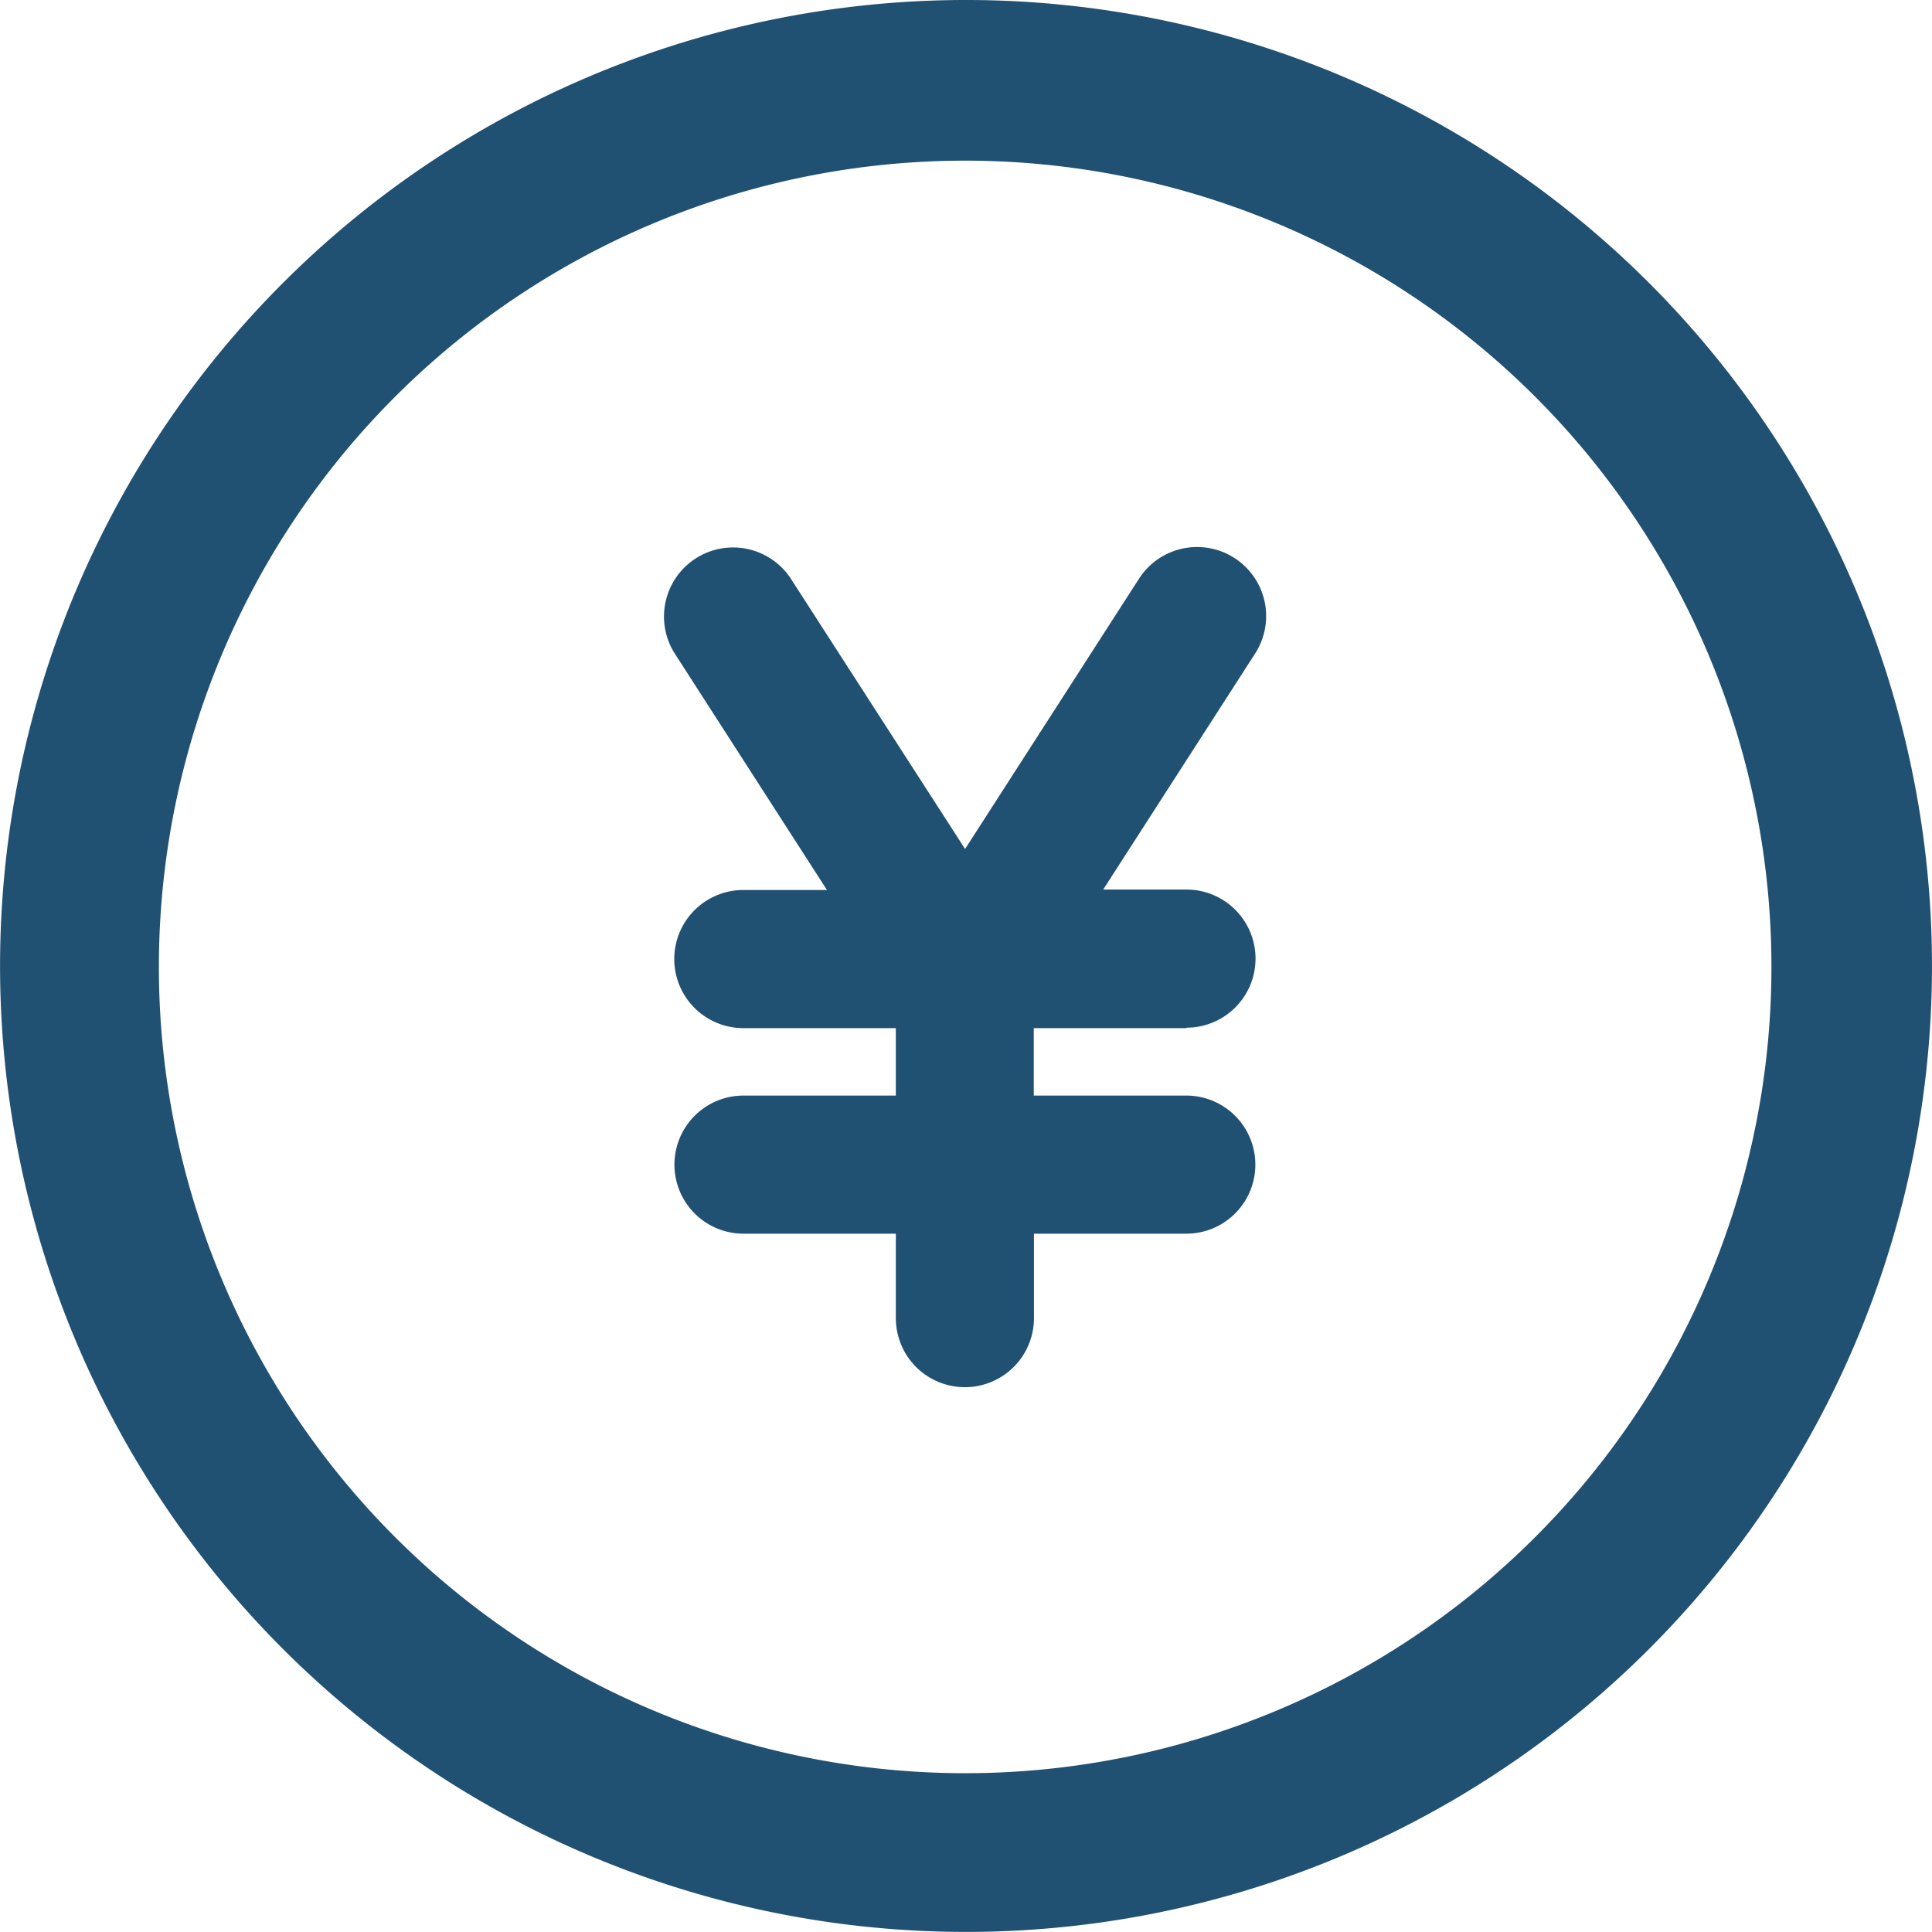
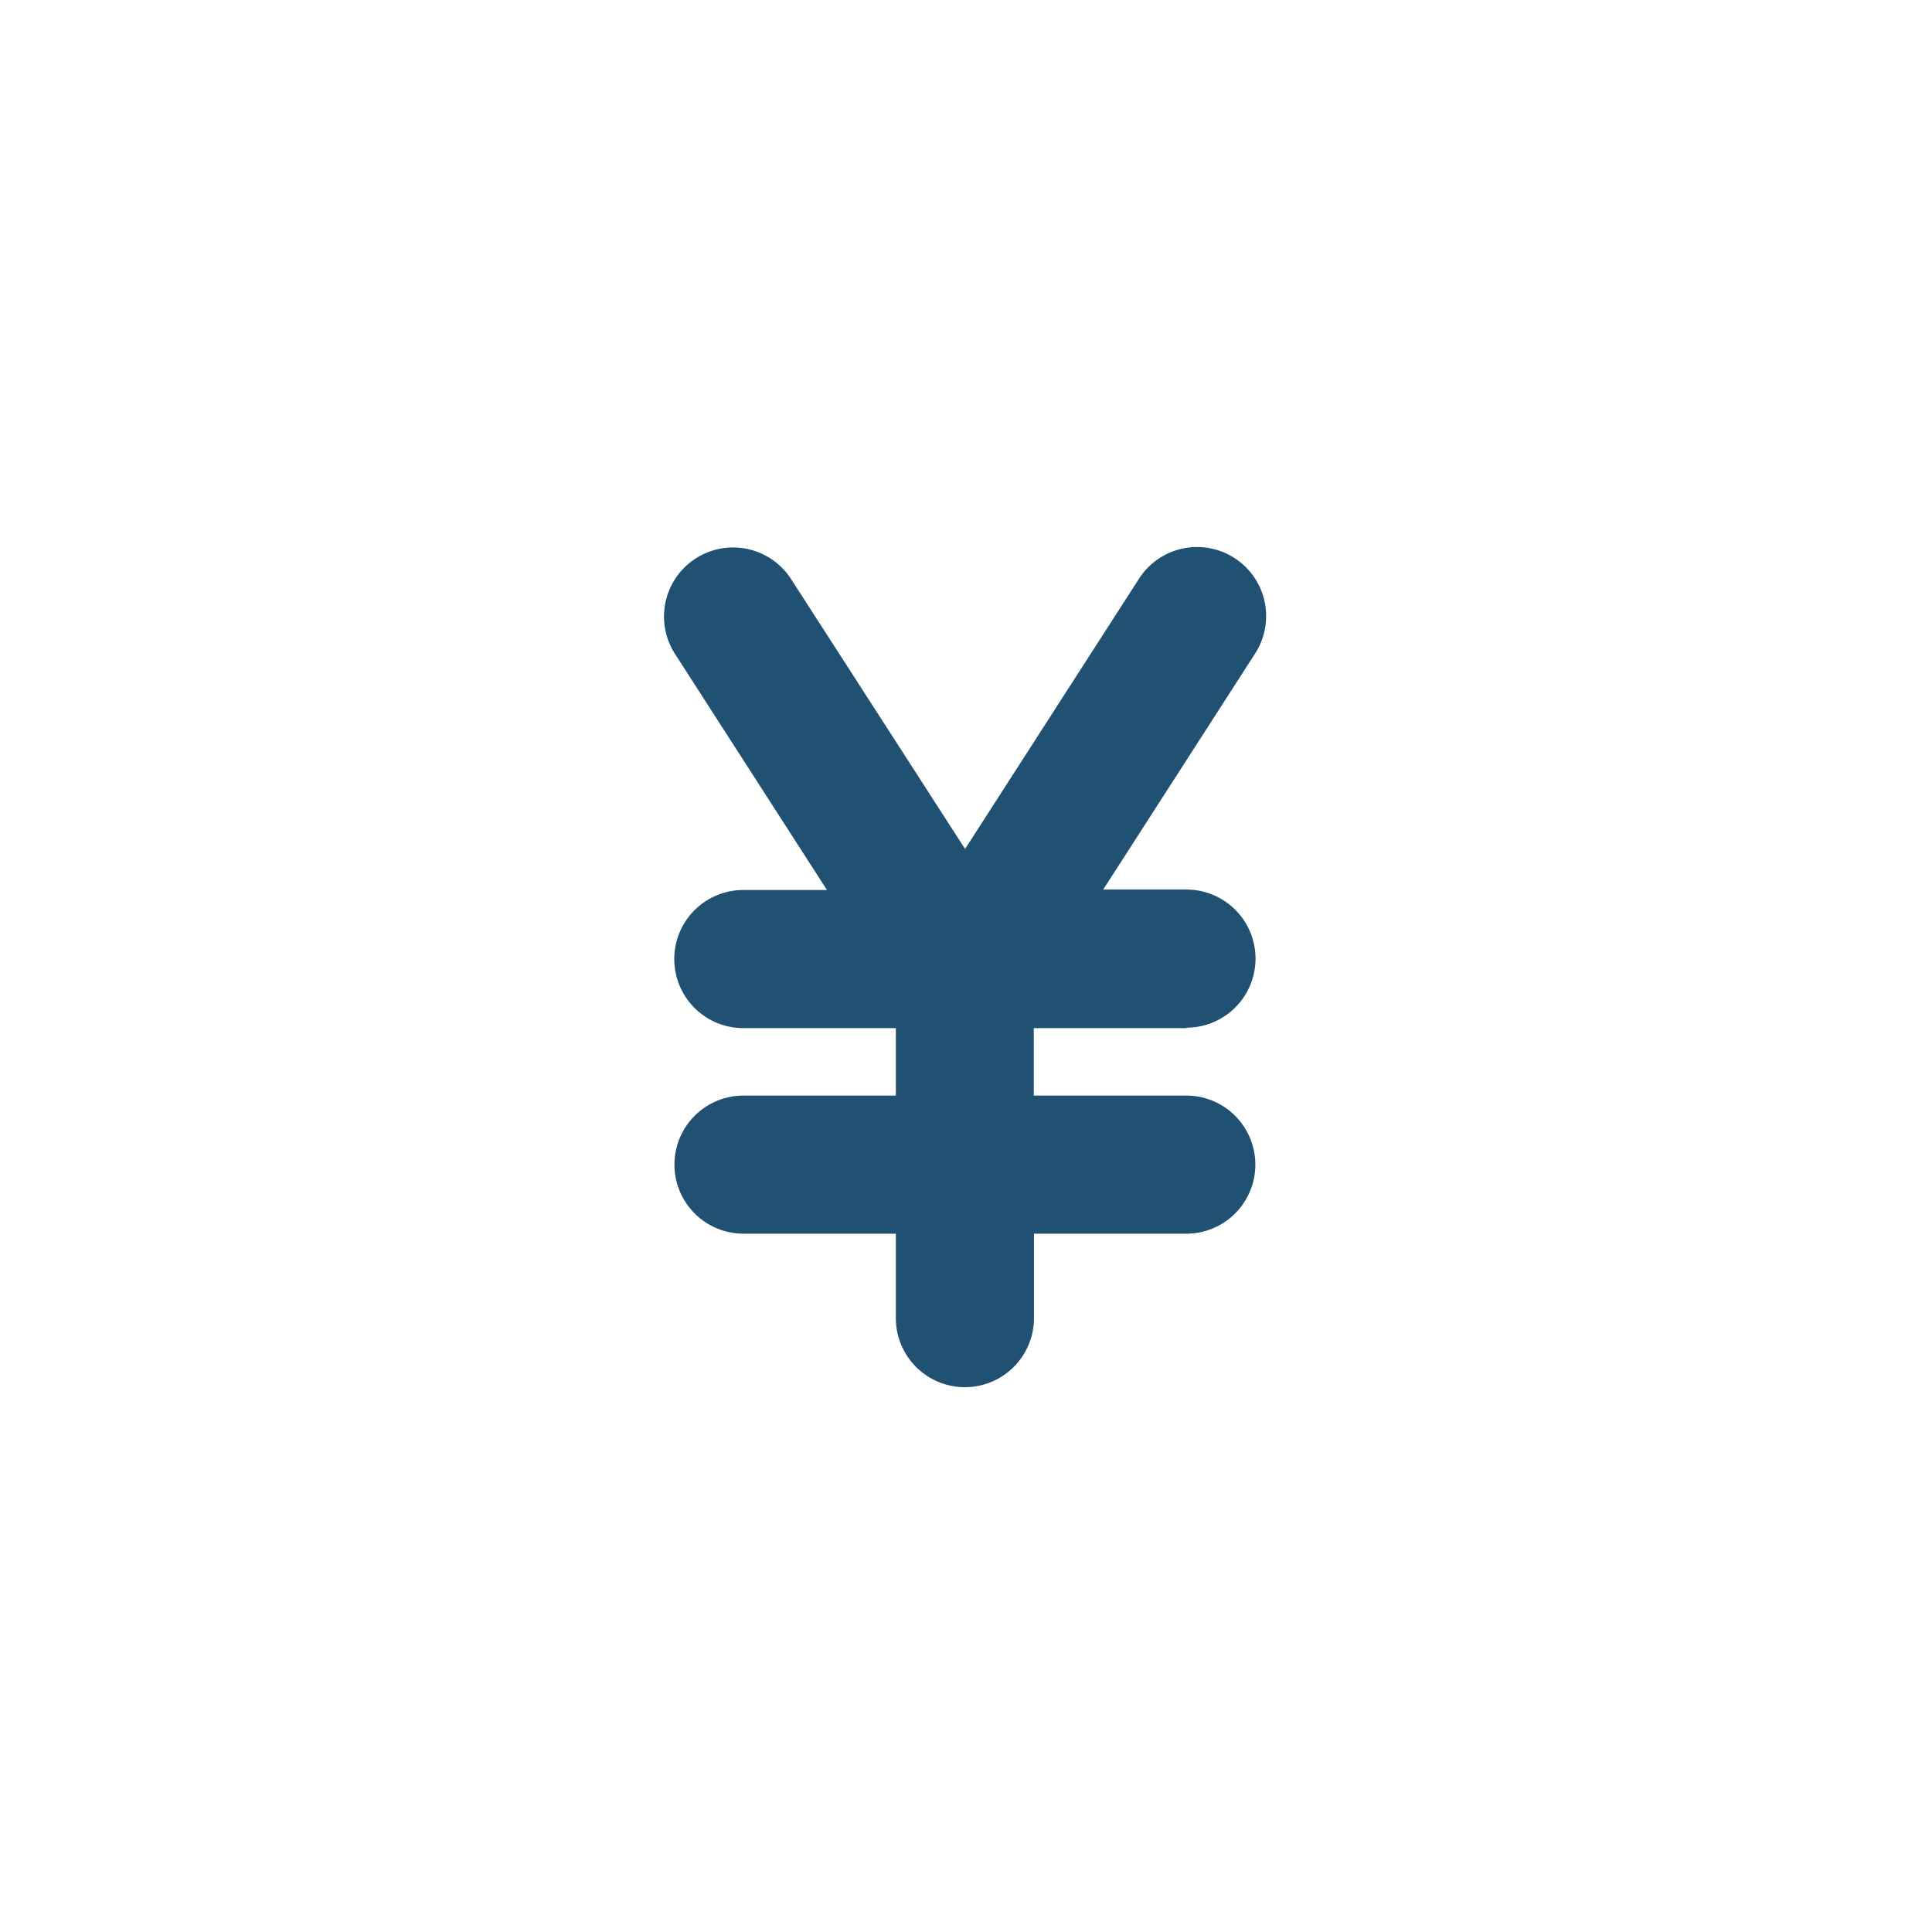
<svg xmlns="http://www.w3.org/2000/svg" width="21.851" height="21.851" viewBox="0 0 21.851 21.851">
  <g transform="translate(-0.02)">
-     <path d="M10.936,0a10.925,10.925,0,1,0,7.735,3.2A10.925,10.925,0,0,0,10.936,0Zm0,20.055a9.119,9.119,0,1,1,9.119-9.119,9.119,9.119,0,0,1-9.119,9.119Z" fill="#205072" />
    <path d="M174.587,144.056a.781.781,0,0,0,0-1.562h-.942l1.718-2.669a.781.781,0,1,0-1.312-.848l-1.968,3.058-1.968-3.053a.781.781,0,0,0-1.312.848l1.718,2.669h-.946a.781.781,0,1,0,0,1.562H171.3v.763h-1.723a.781.781,0,1,0,0,1.562H171.3v.955a.781.781,0,1,0,1.562,0v-.955h1.723a.781.781,0,0,0,0-1.562H172.86v-.763h1.727Z" transform="translate(-161.148 -132.433)" fill="#205072" />
  </g>
</svg>